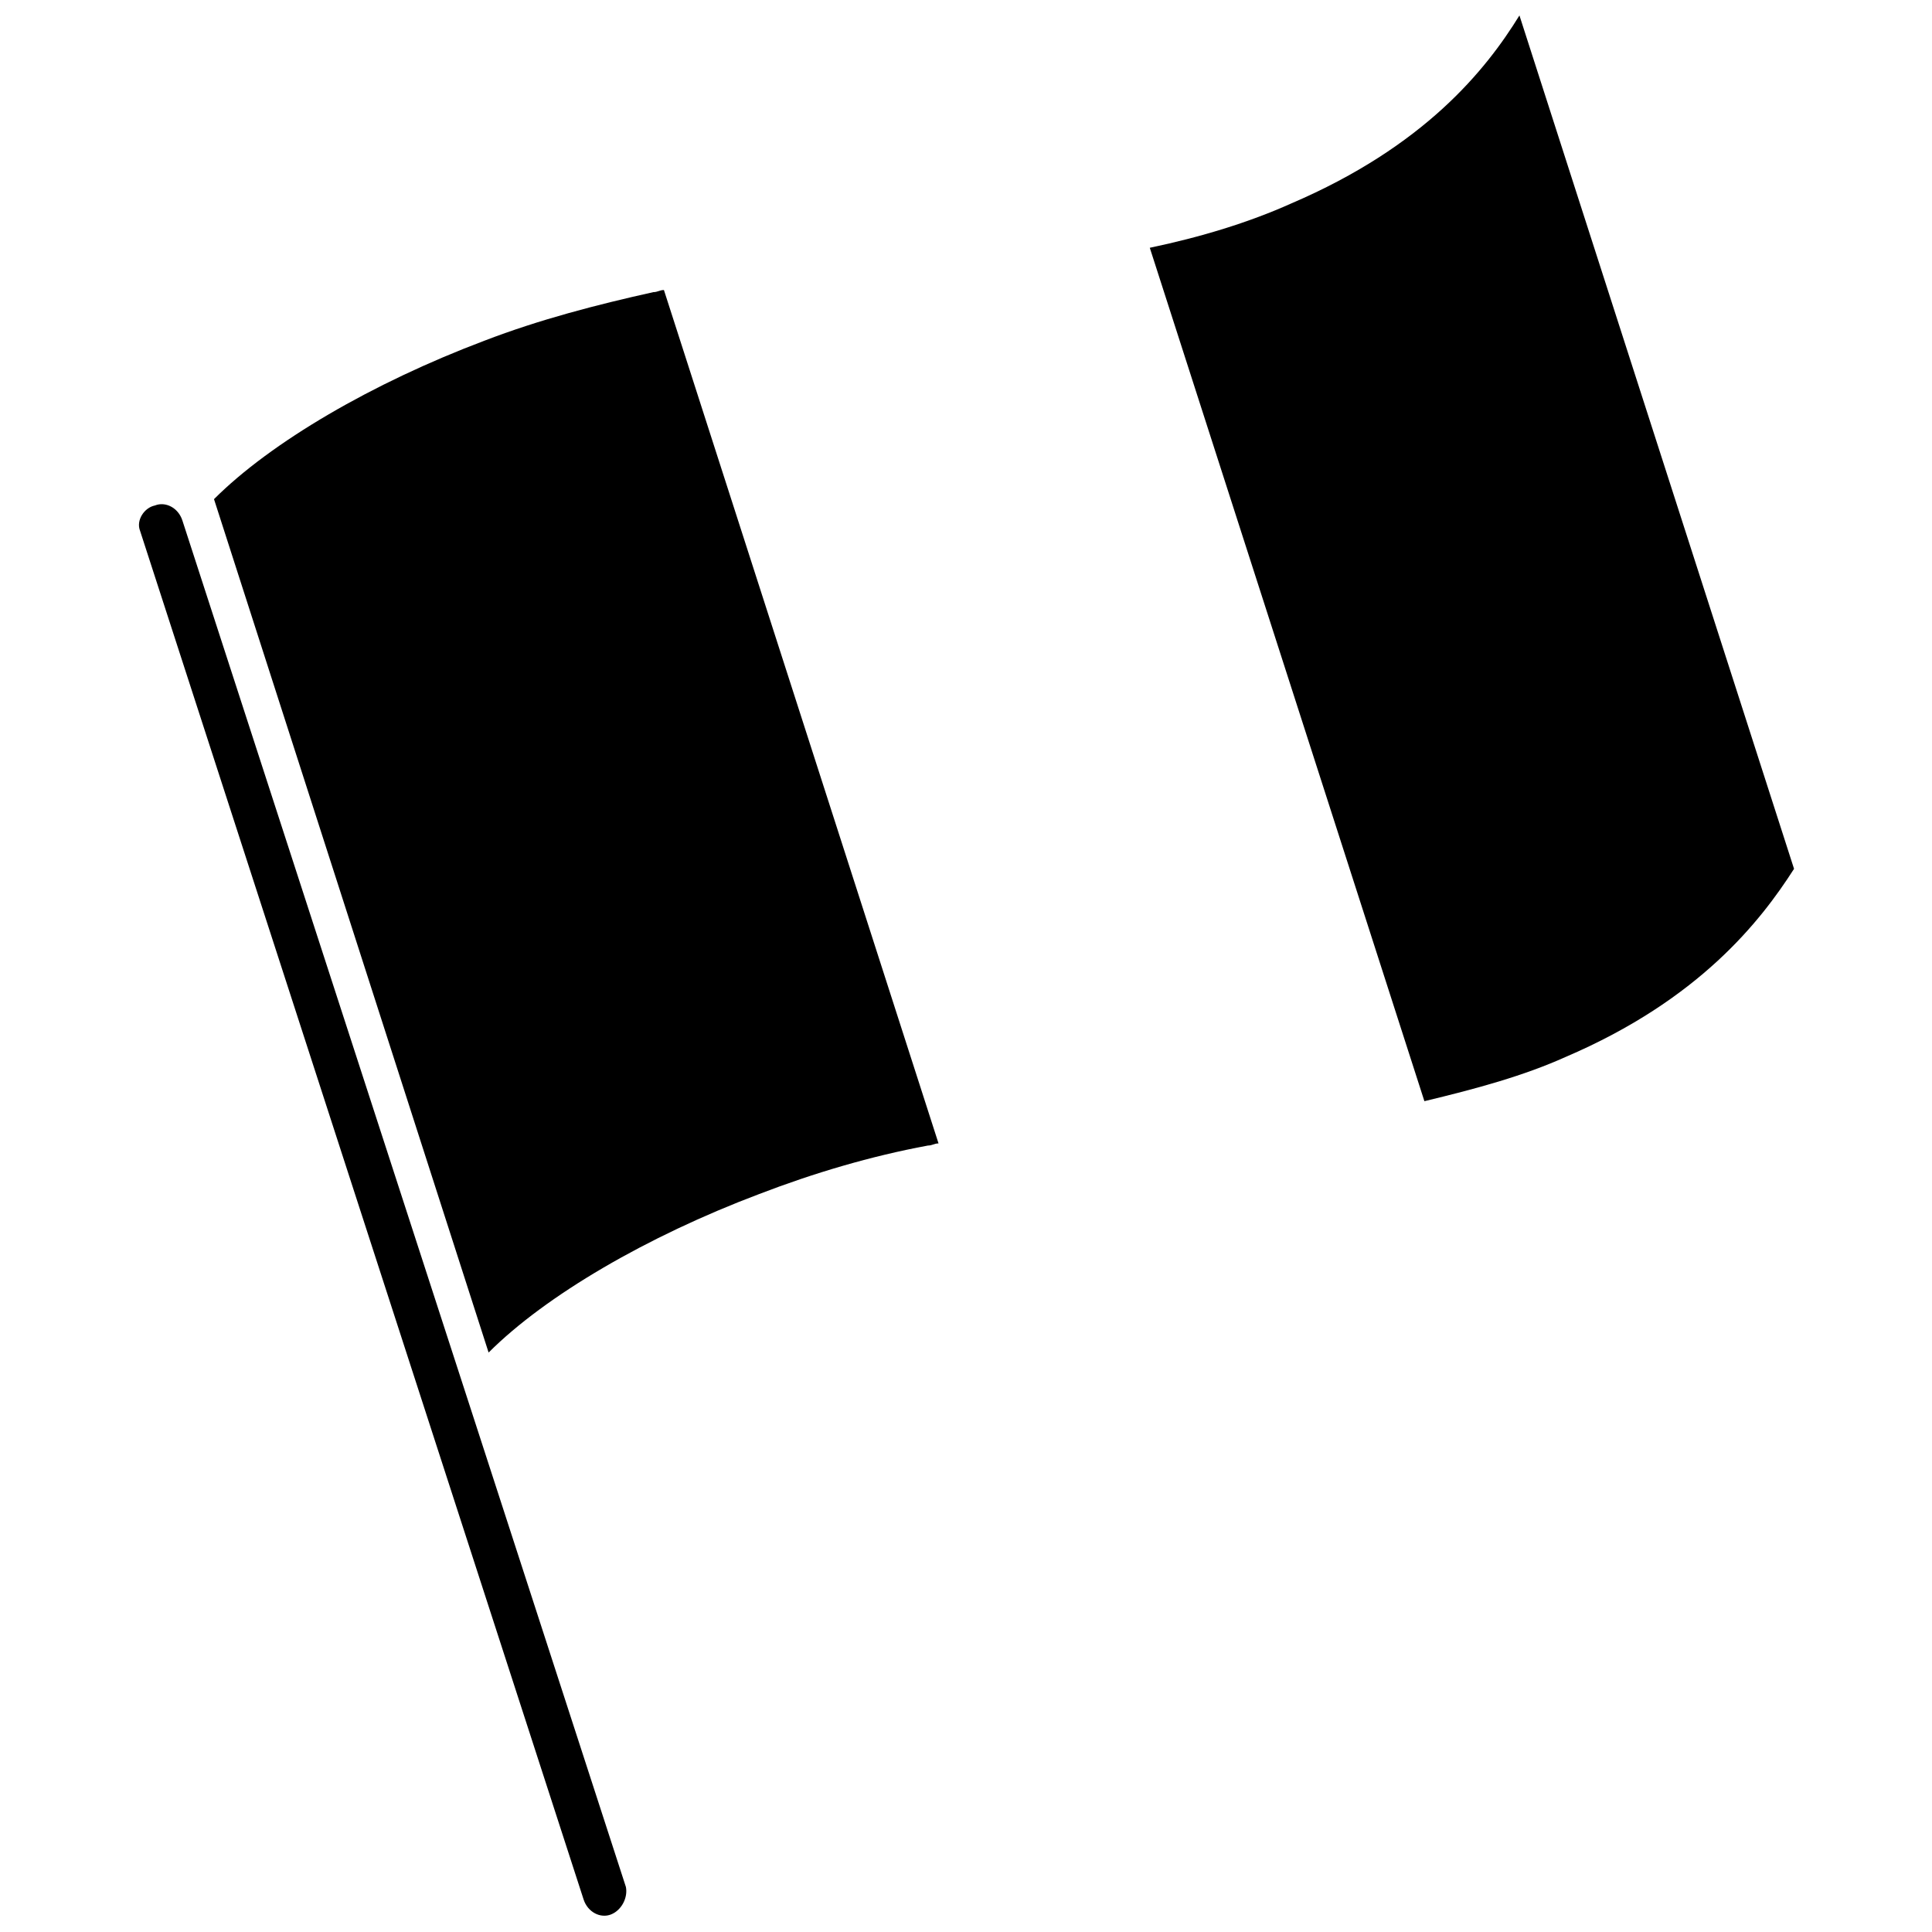
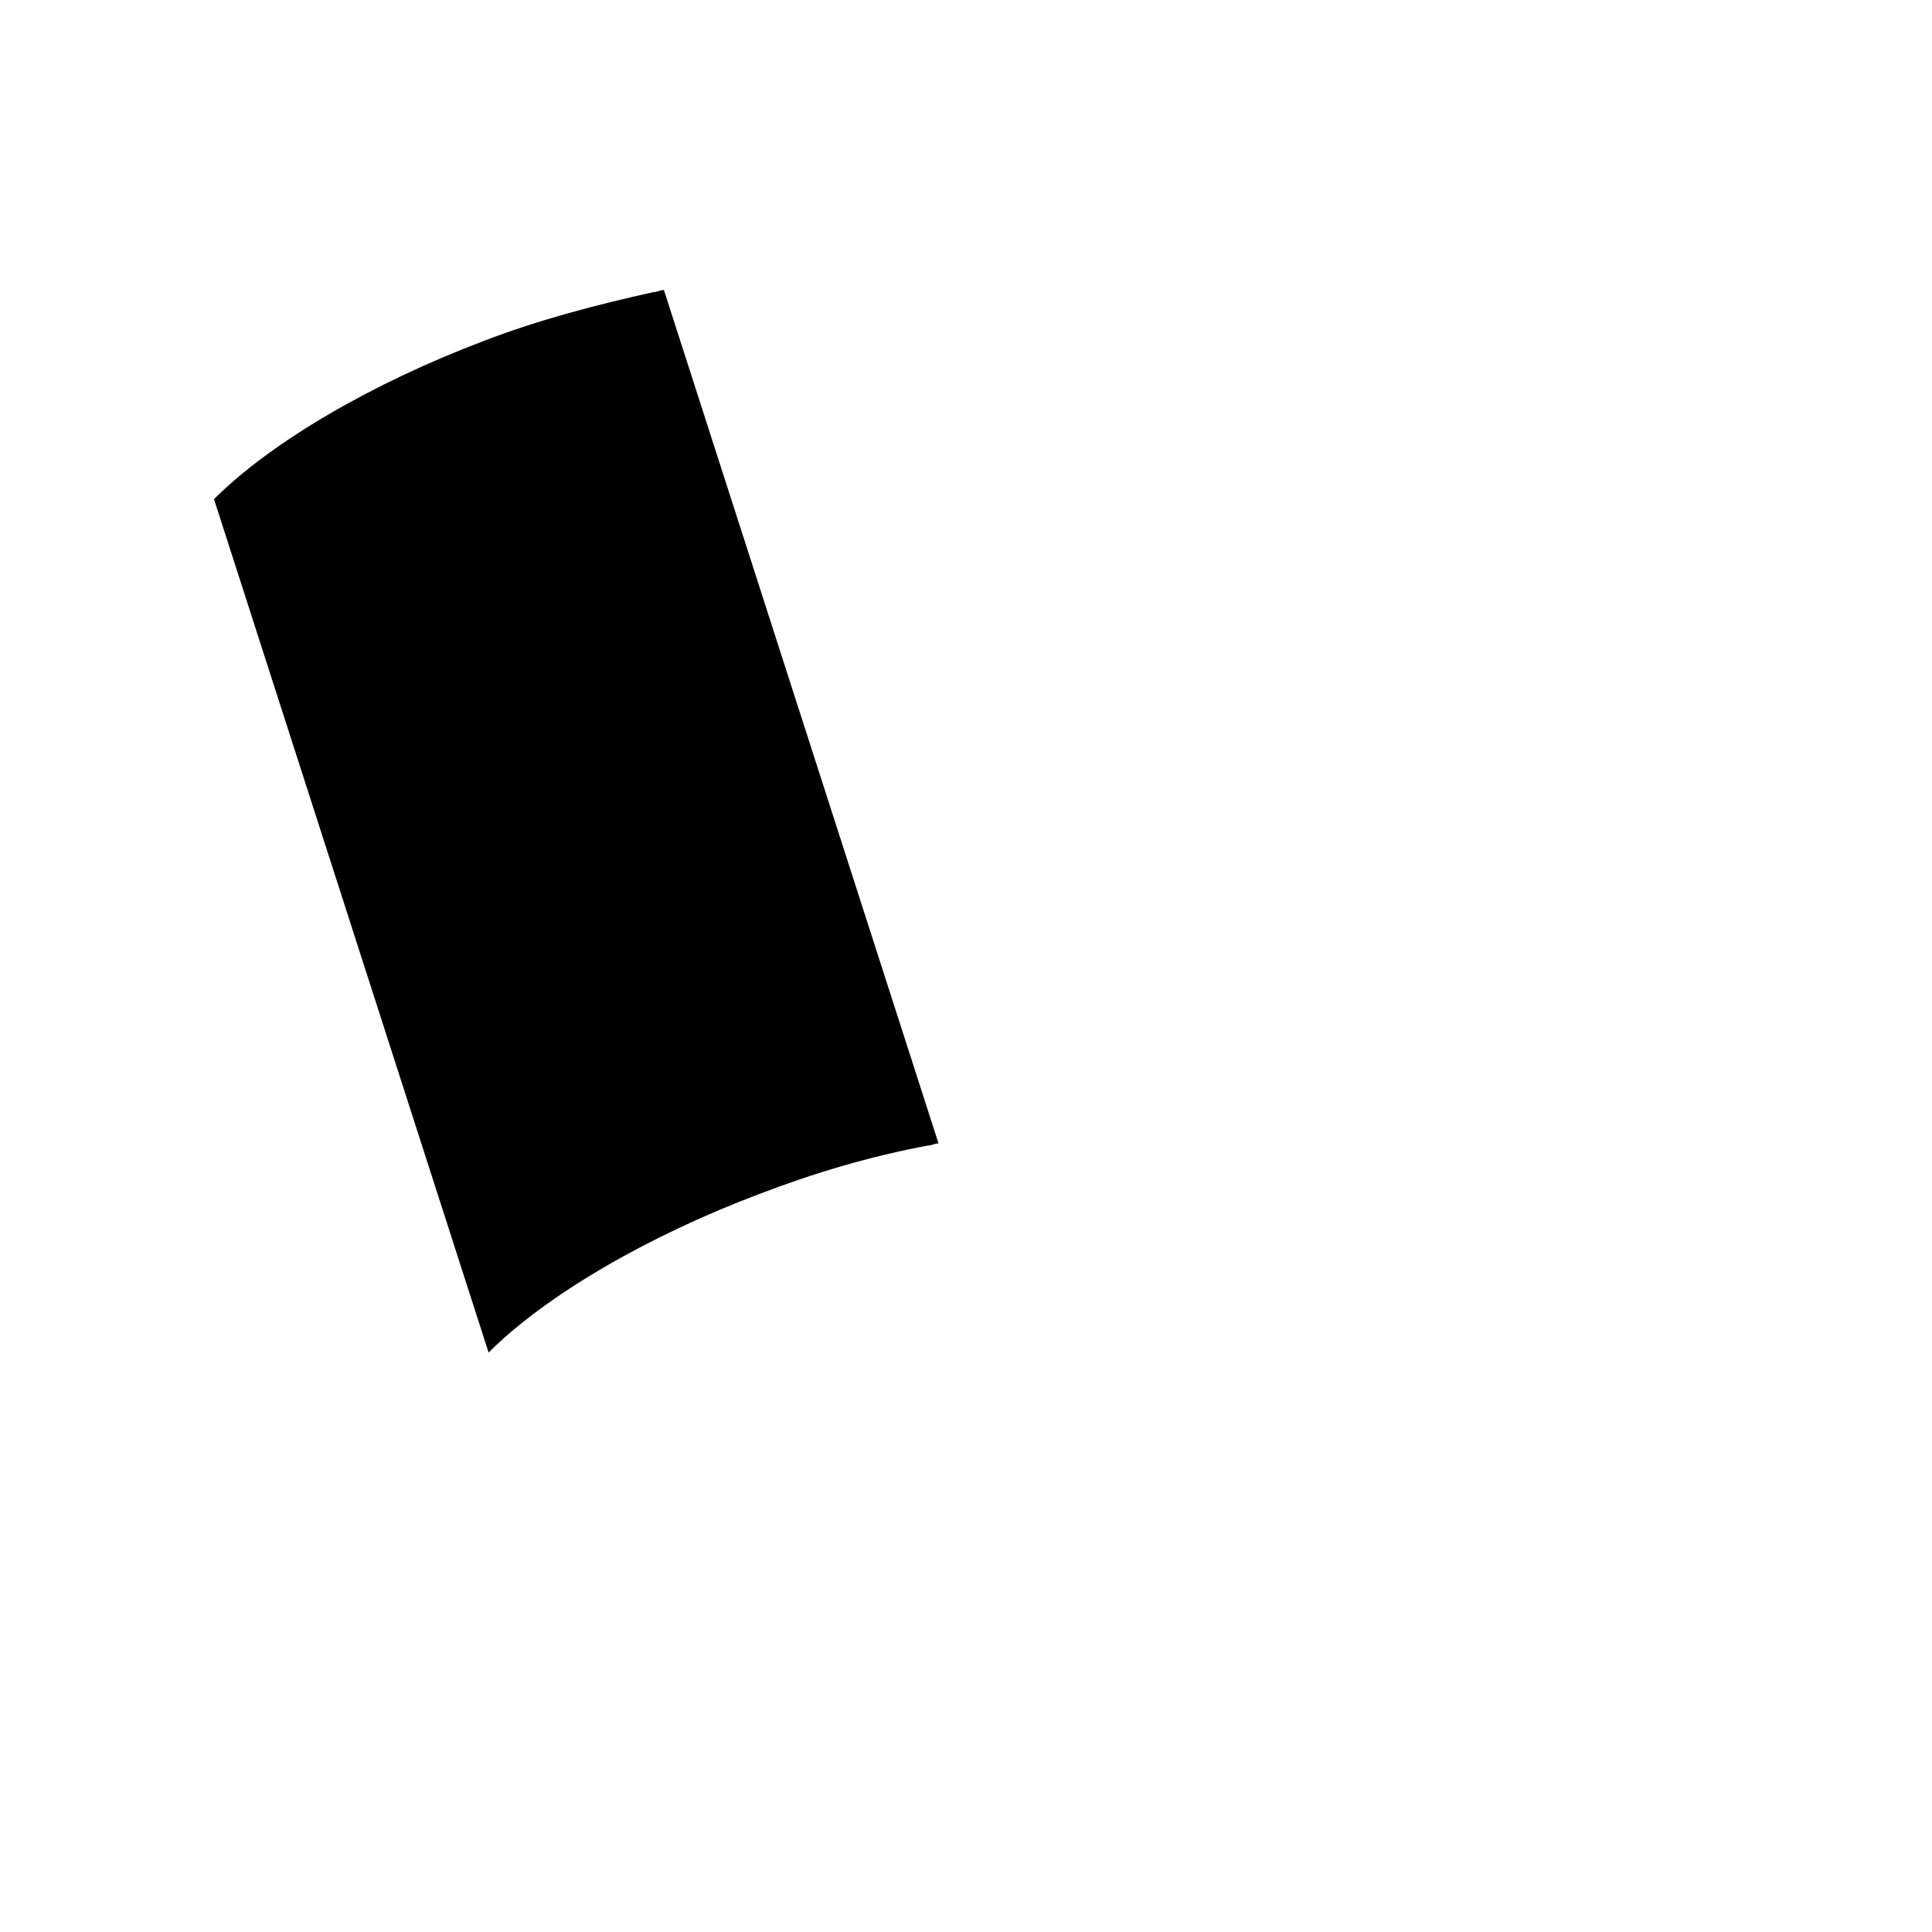
<svg xmlns="http://www.w3.org/2000/svg" width="800px" height="800px" version="1.1" viewBox="144 144 512 512">
  <defs>
    <clipPath id="b">
      <path d="m180 277h130v374.9h-130z" />
    </clipPath>
    <clipPath id="a">
-       <path d="m448 148.09h172v287.91h-172z" />
-     </clipPath>
+       </clipPath>
  </defs>
  <g clip-path="url(#b)">
-     <path d="m305.95 651.34c-2.801 1.121-6.156-0.559-7.277-3.918l-117.55-362.74c-1.121-2.801 1.121-6.156 3.918-6.719 2.801-1.121 6.156 0.559 7.277 3.918l117.55 362.18c0.562 2.797-1.117 6.156-3.918 7.277z" />
-   </g>
+     </g>
  <path d="m392.72 447.02c-1.121 0-1.68 0.559-2.801 0.559-15.113 2.801-30.23 7.277-44.781 12.875-29.668 11.195-56.539 26.871-71.652 41.984l-72.773-226.16c15.113-15.113 41.984-30.789 71.652-41.984 14.555-5.598 29.668-9.516 44.781-12.875 1.121 0 1.68-0.559 2.801-0.559l72.773 226.16" />
  <g clip-path="url(#a)">
-     <path d="m619.44 374.25c-8.957 13.996-25.191 34.707-60.457 49.82-11.195 5.039-23.512 8.398-37.504 11.754l-72.773-226.16c13.434-2.801 26.309-6.719 37.504-11.754 35.266-15.113 51.5-35.266 60.457-49.82l72.773 226.16" />
-   </g>
+     </g>
</svg>